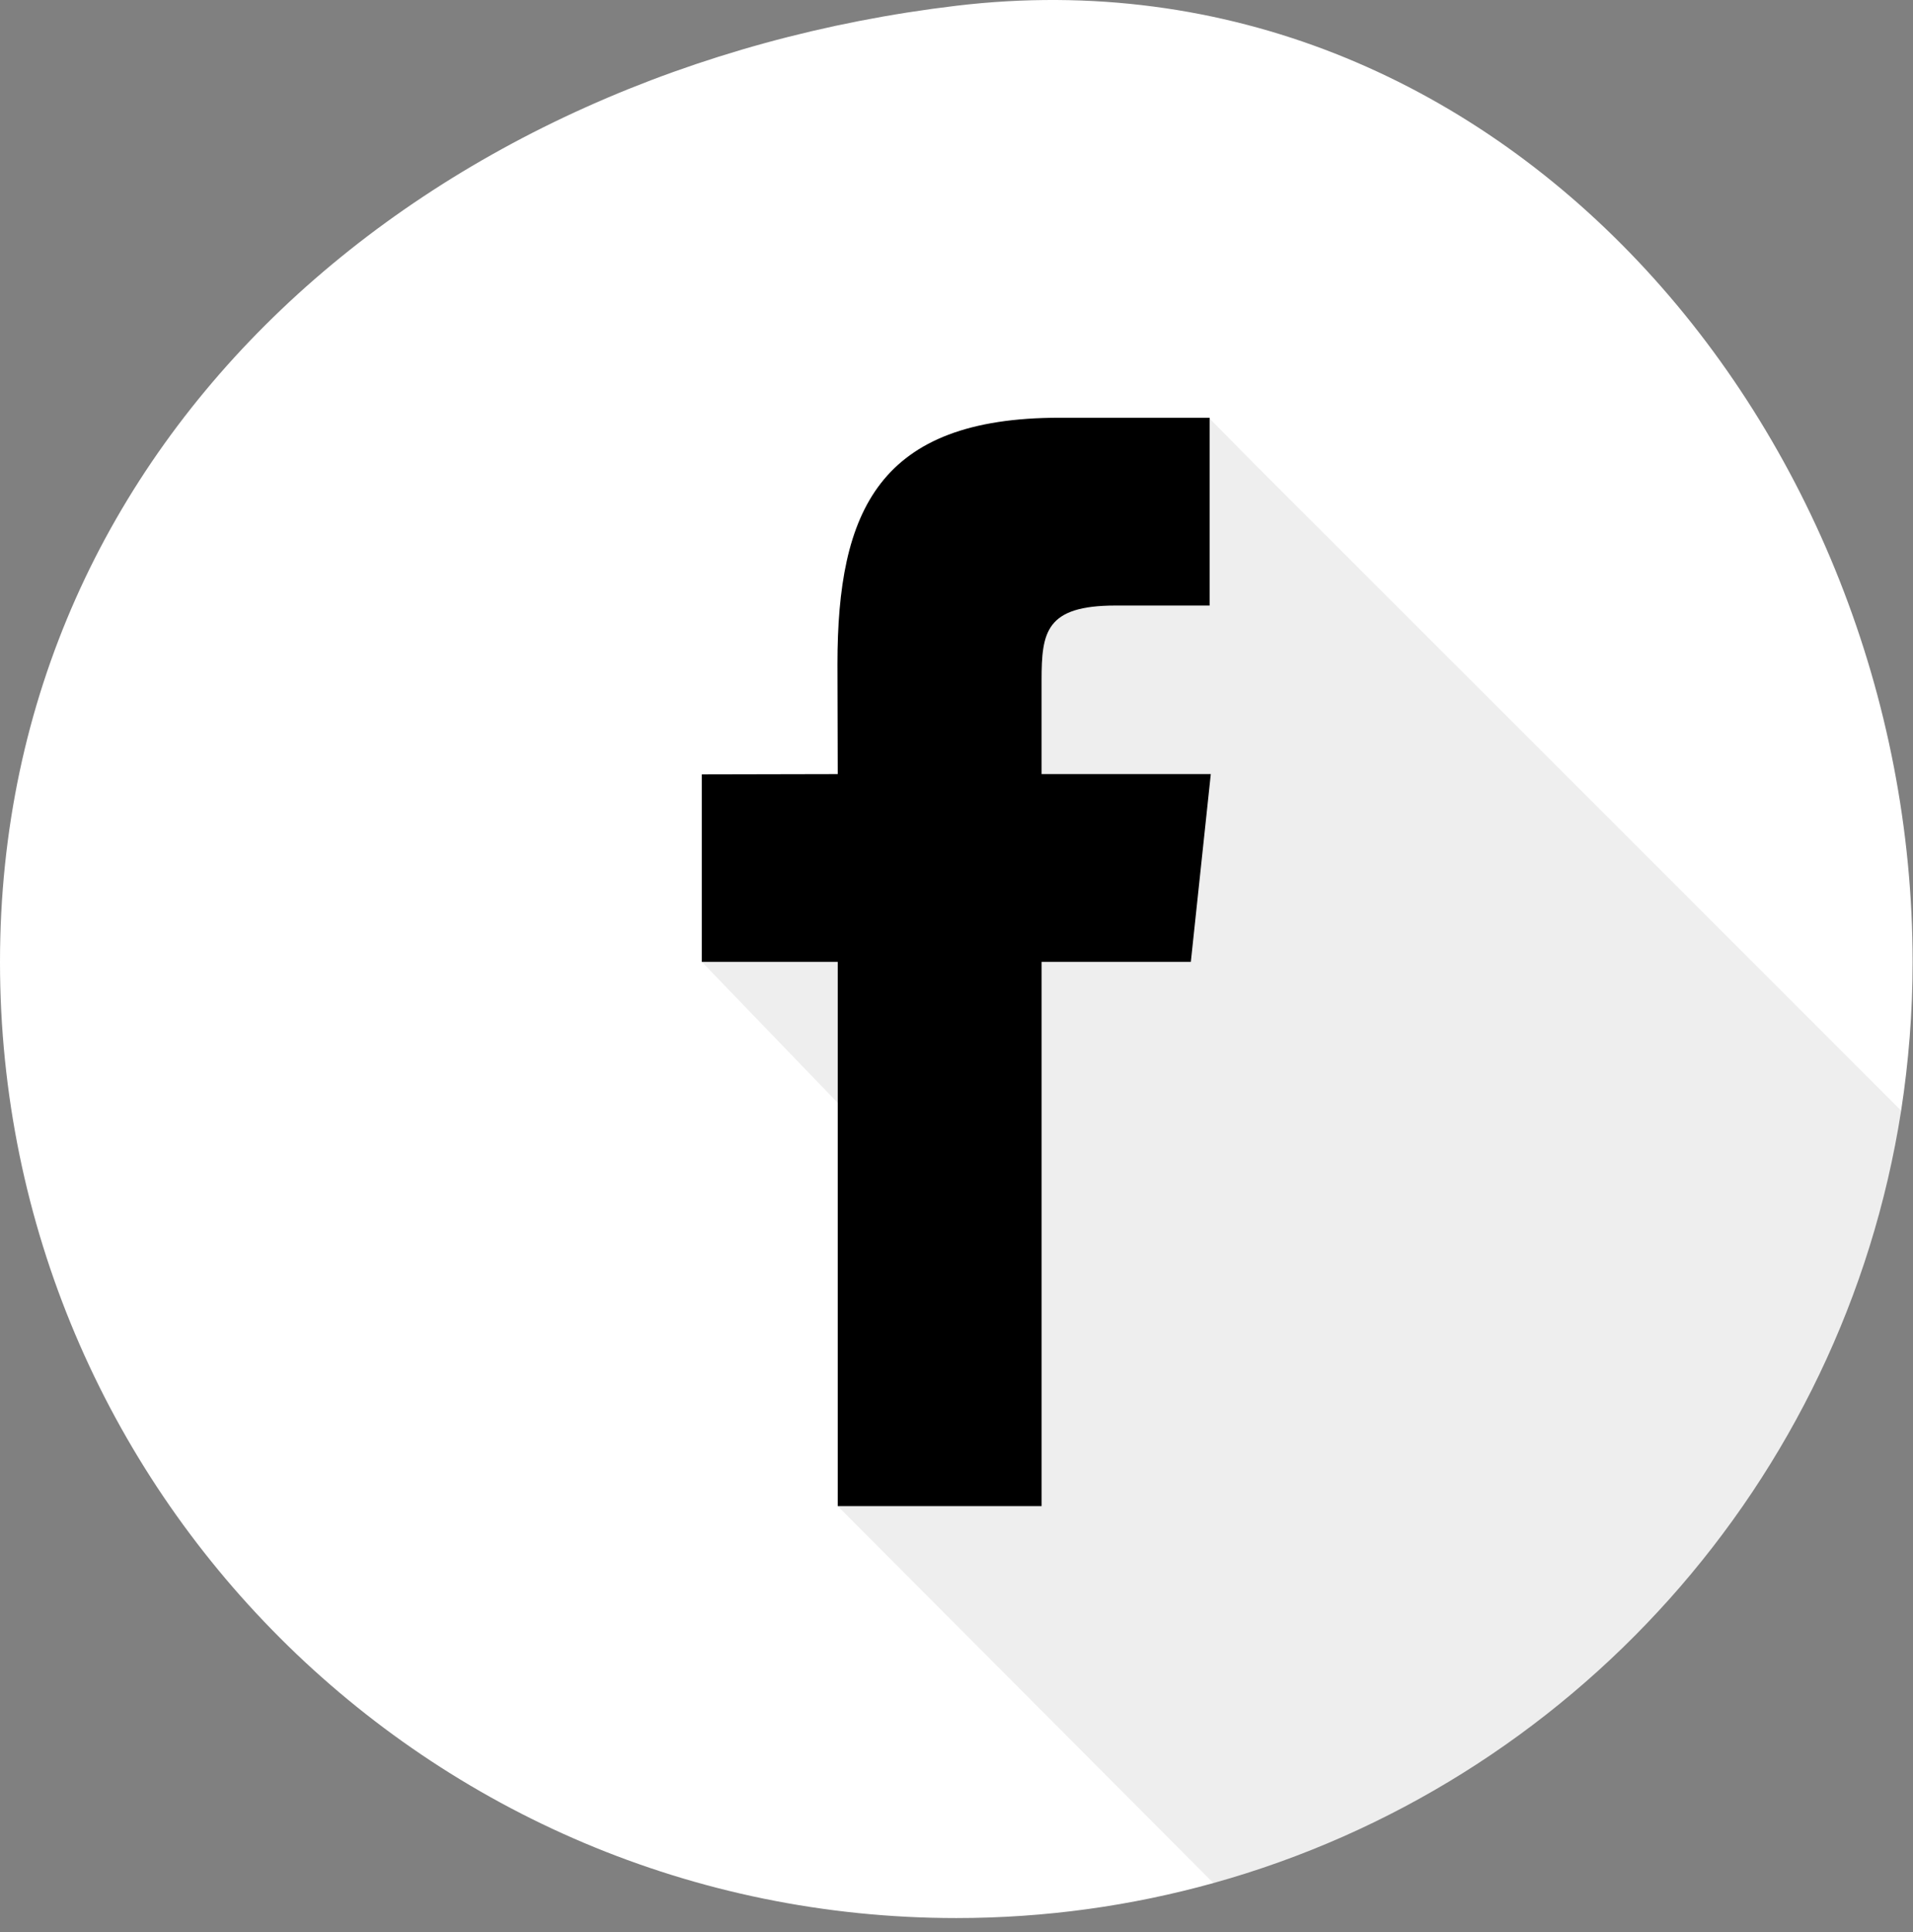
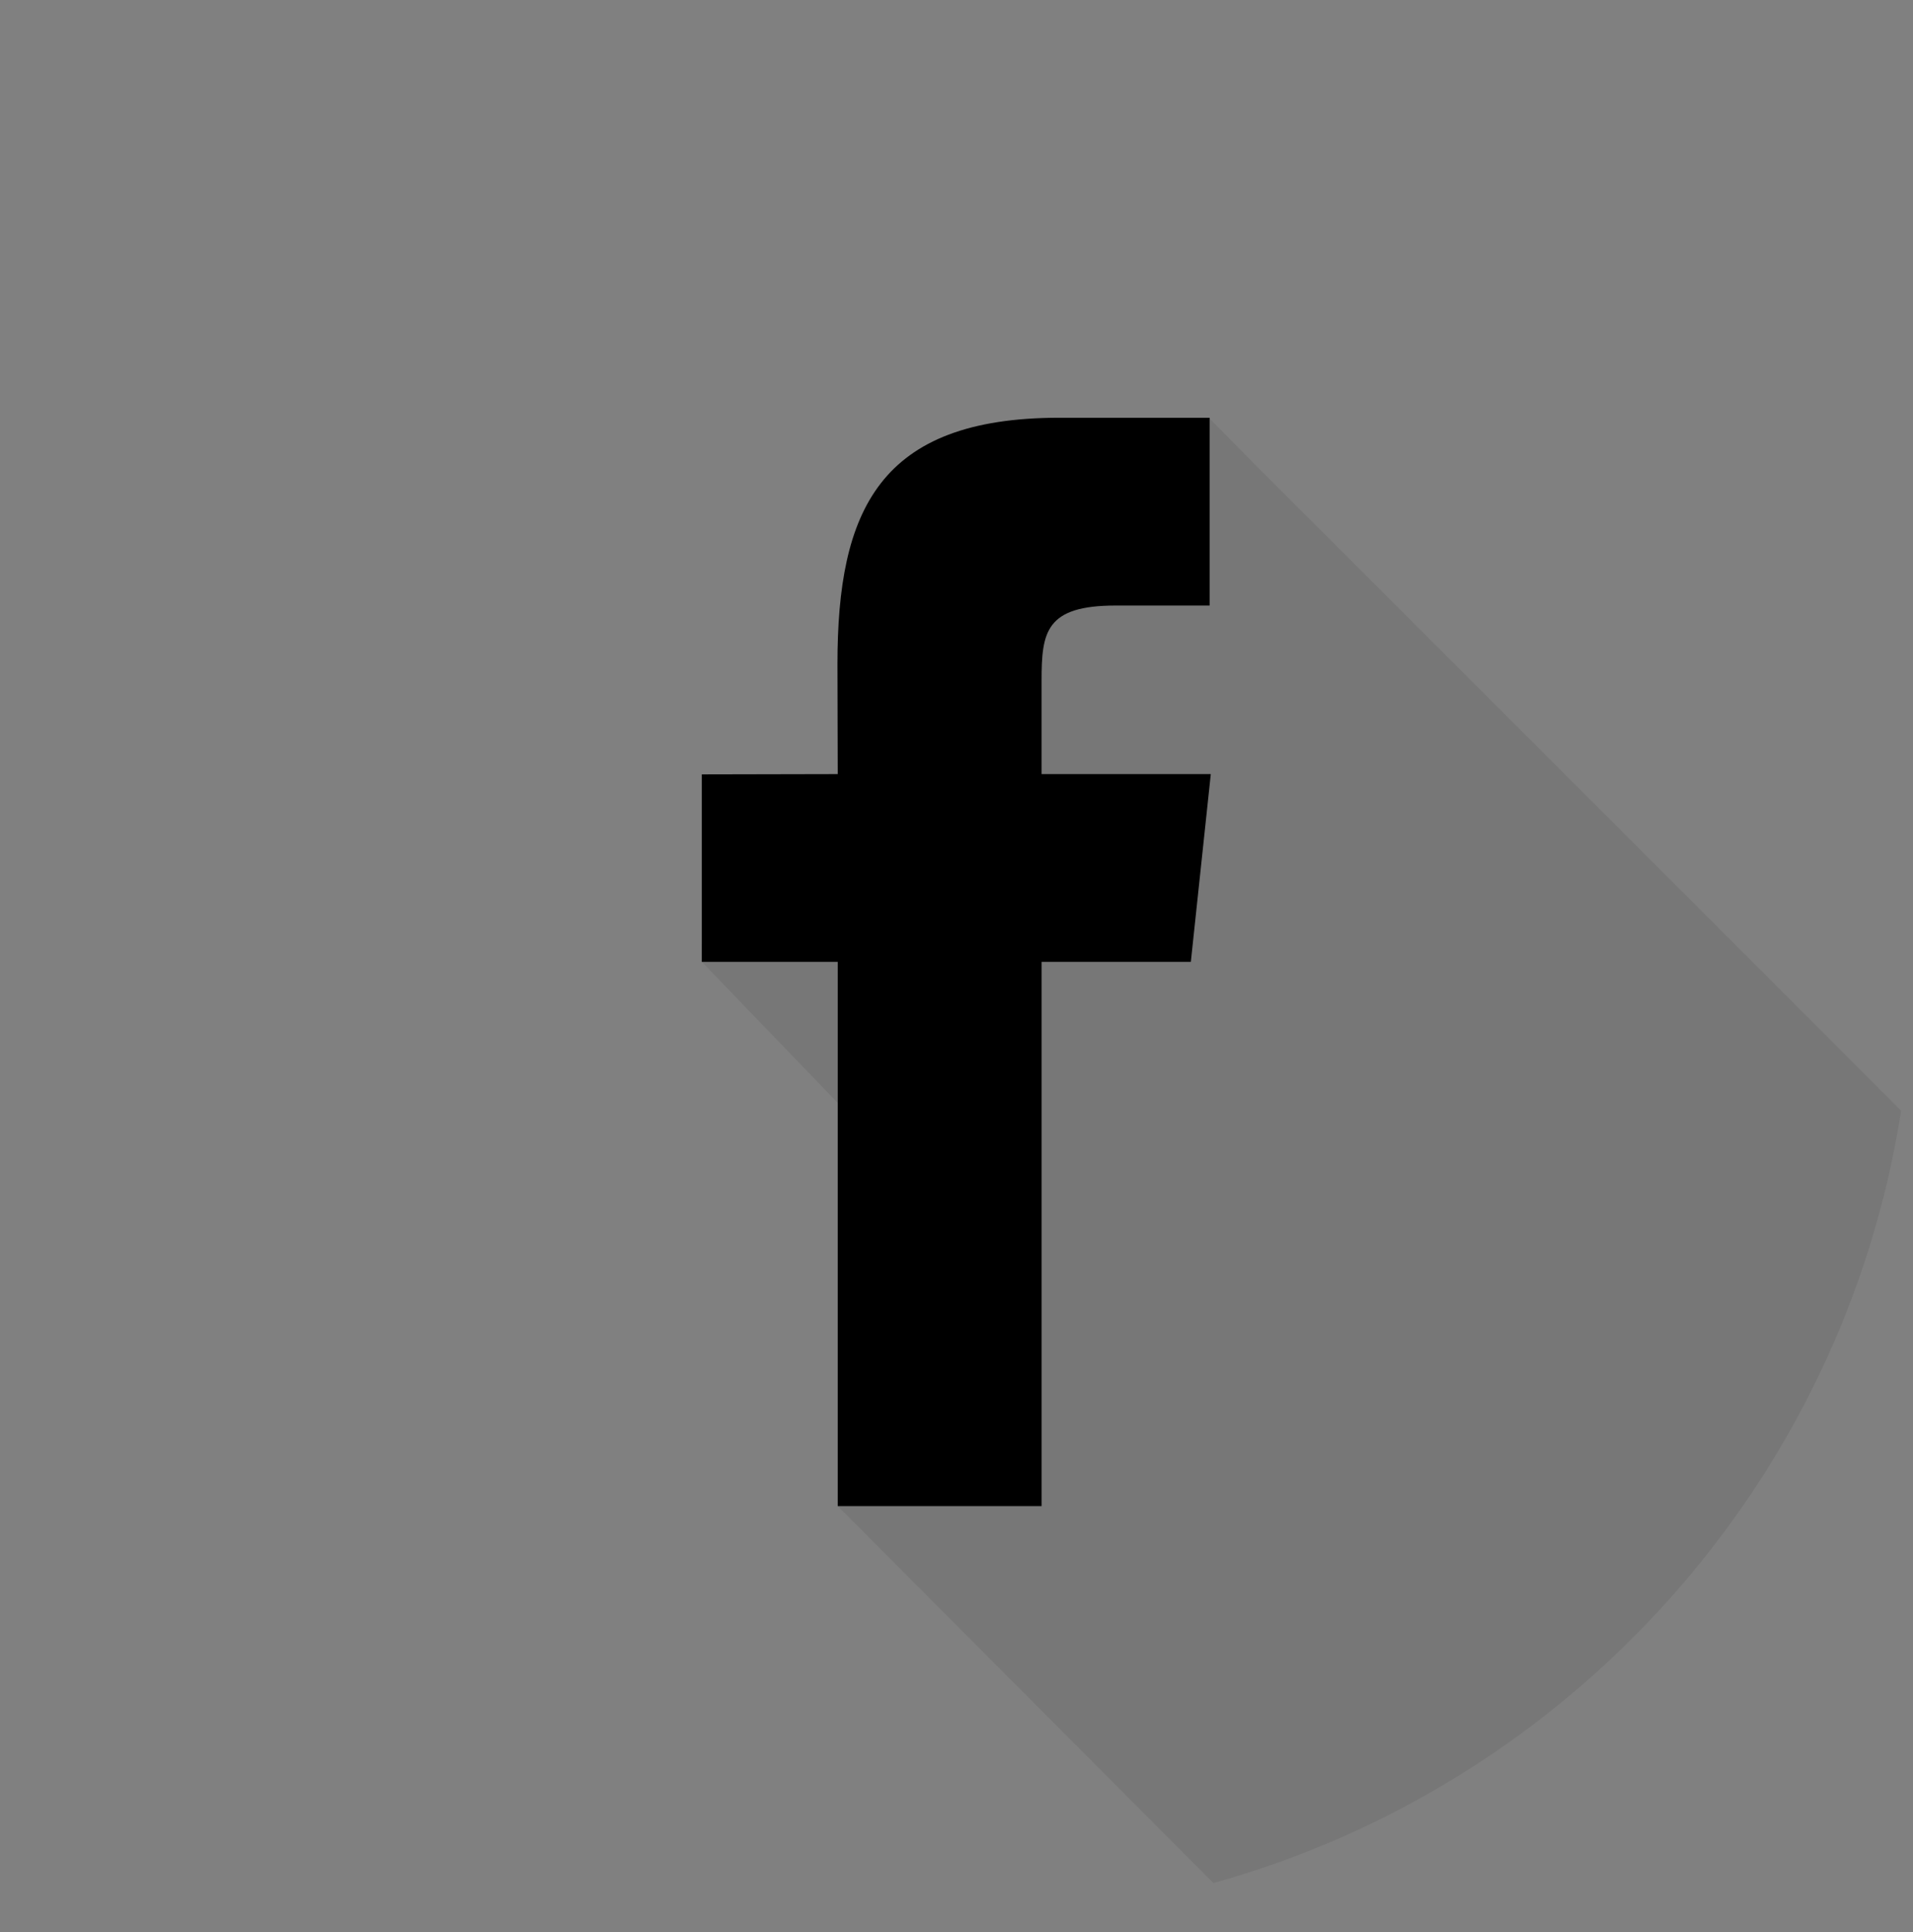
<svg xmlns="http://www.w3.org/2000/svg" width="100" height="101" viewBox="0 0 100 101" fill="none">
  <rect x="0" y="0" width="100" height="101" fill="#808080" stroke="none" />
-   <path d="M99.98 50.291C99.98 52.931 99.77 55.531 99.38 58.061C96.34 77.511 82.09 93.251 63.43 98.441C59.16 99.631 54.65 100.271 49.99 100.271C22.38 100.271 0 77.891 0 50.291C0 22.681 22.58 3.571 49.99 0.301C78.4 -3.089 99.98 22.681 99.98 50.291Z" fill="white" />
  <path opacity="0.5" d="M99.38 58.061C96.34 77.511 82.09 93.251 63.43 98.441L43.792 78.736L43.98 57.851L36.687 50.284L36.87 40.741L43.98 40.721C43.16 23.851 49.431 26.153 63.232 21.881L65.56 24.241C76.452 35.123 87.97 46.648 98.85 57.531L99.38 58.061Z" fill="black" fill-opacity="0.14" />
  <path d="M62.25 50.284H54.449V78.736H43.792V50.284H36.686V40.482L43.792 40.467L43.777 34.717C43.777 26.694 45.949 21.839 55.374 21.839H63.231V31.656H58.317C54.661 31.656 54.448 33.041 54.448 35.566V40.467H63.293L62.25 50.284Z" fill="black" />
</svg>